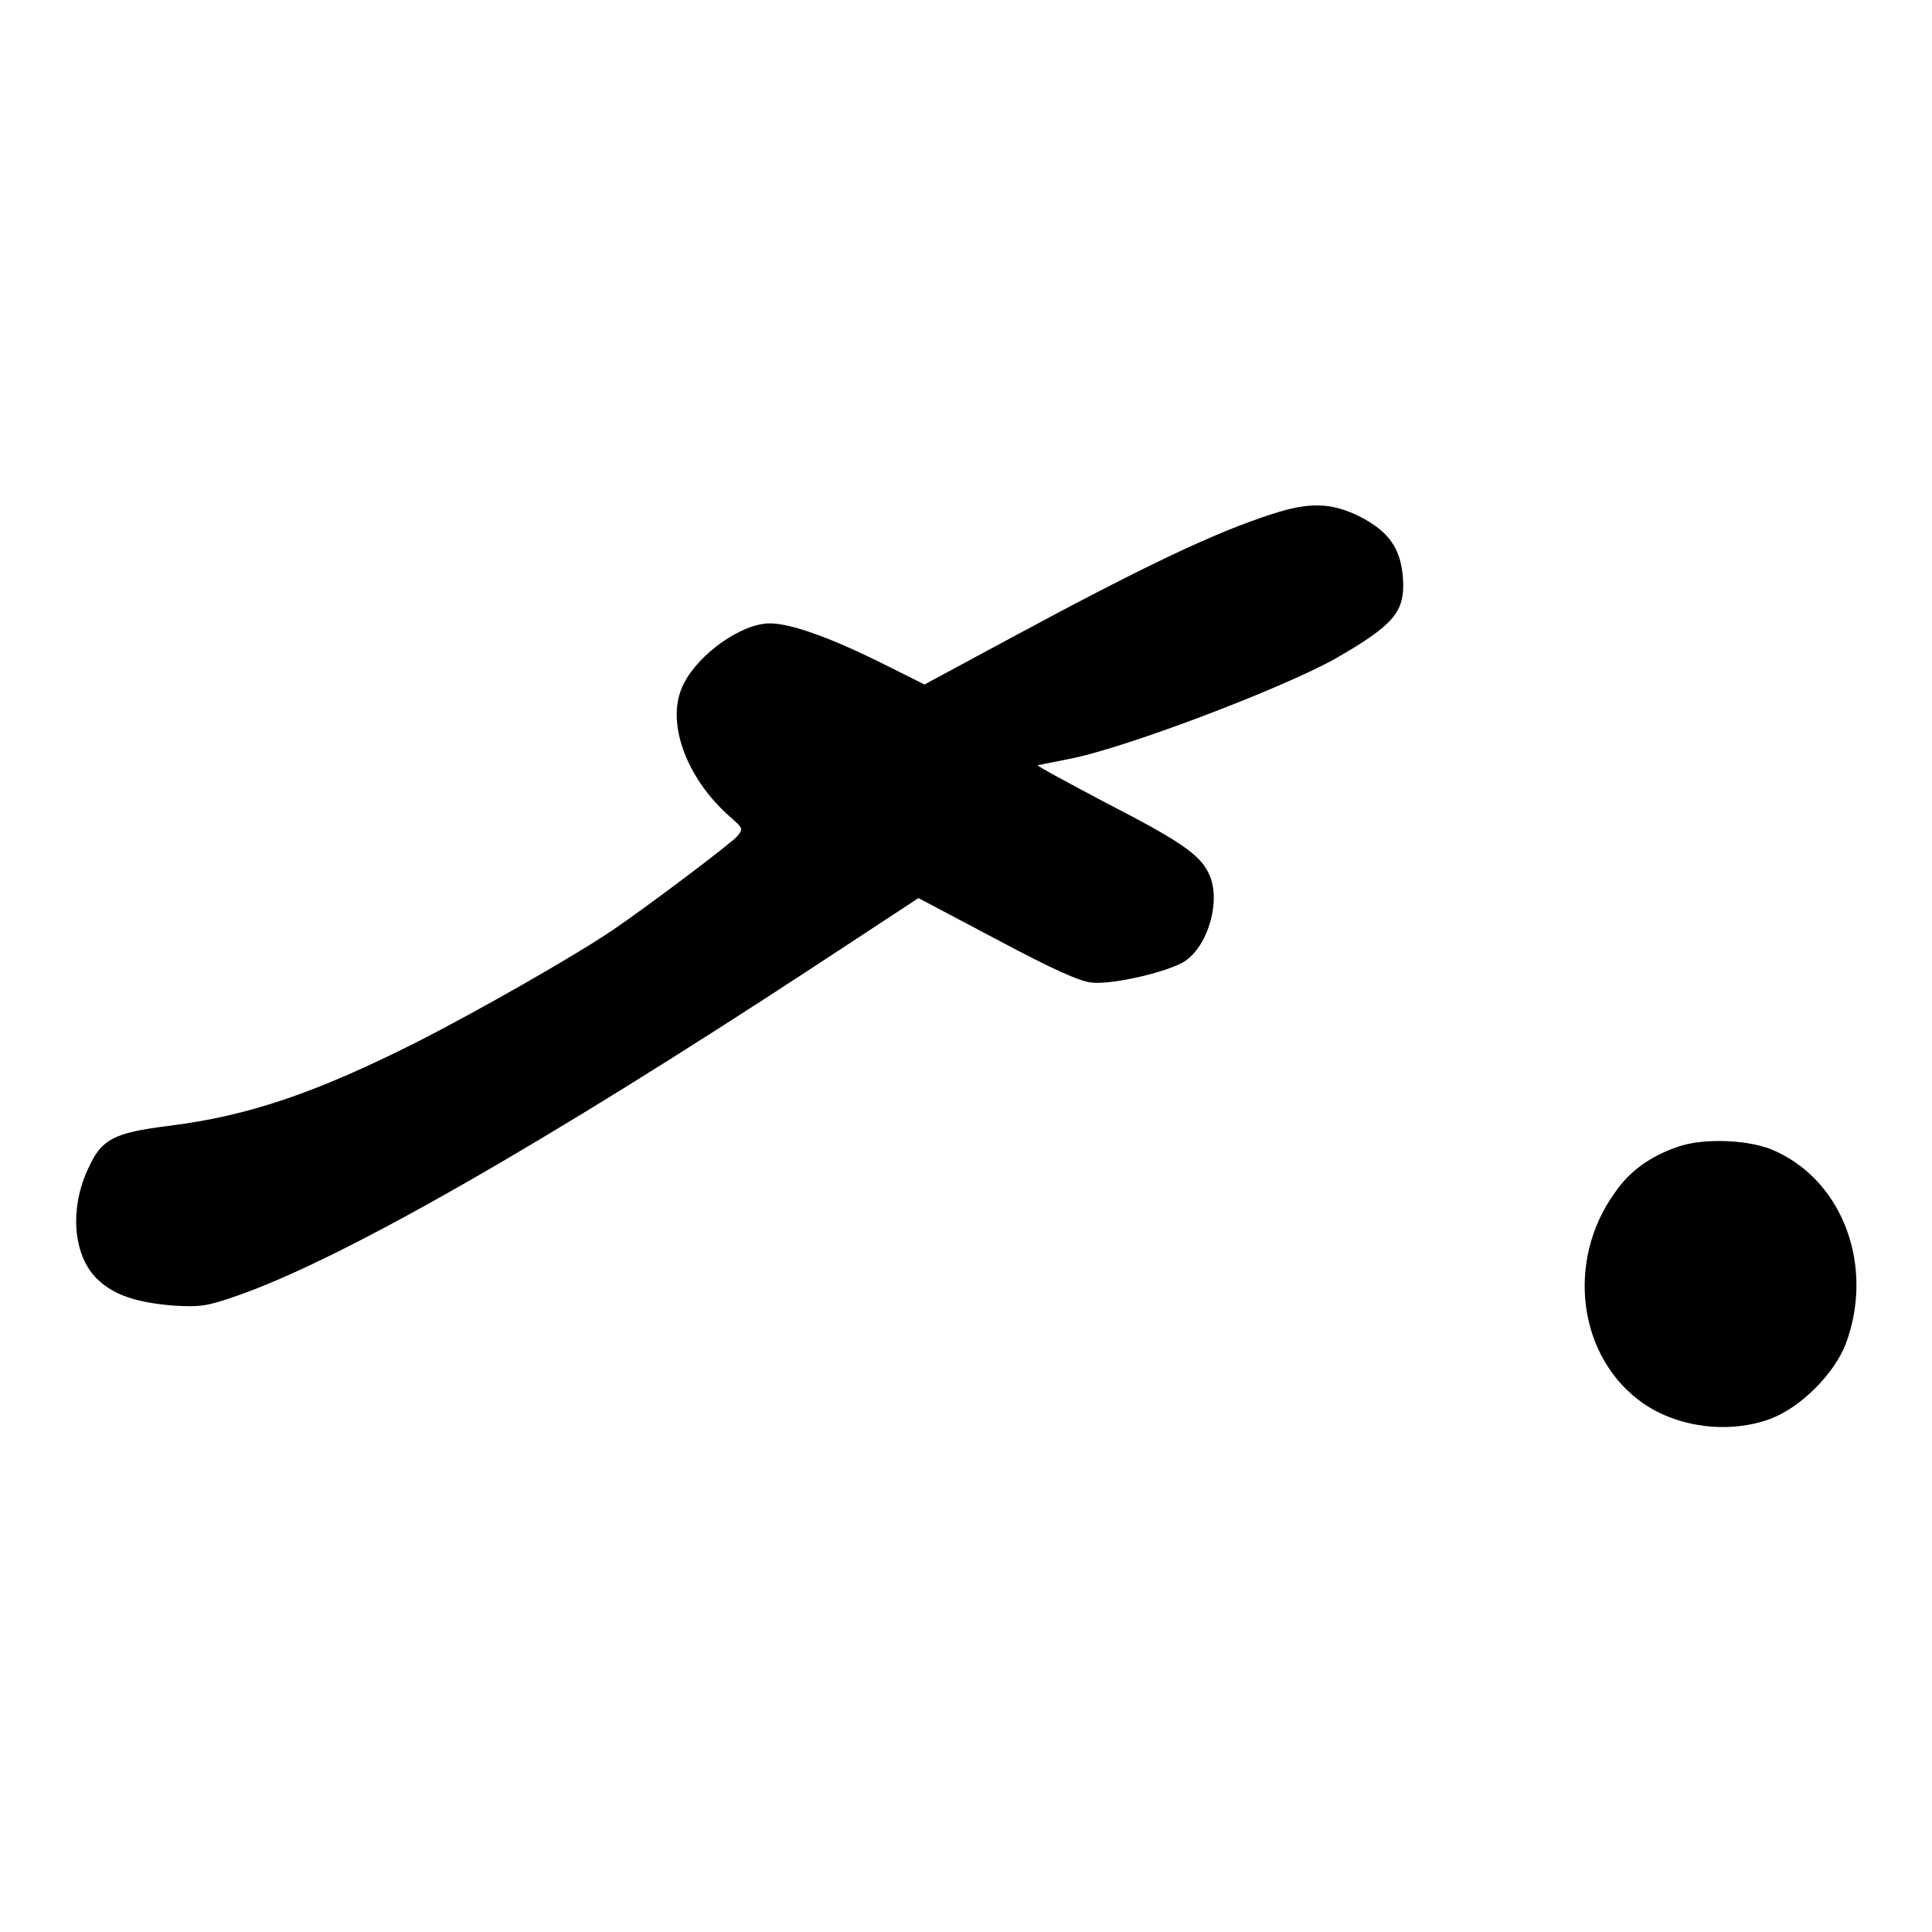
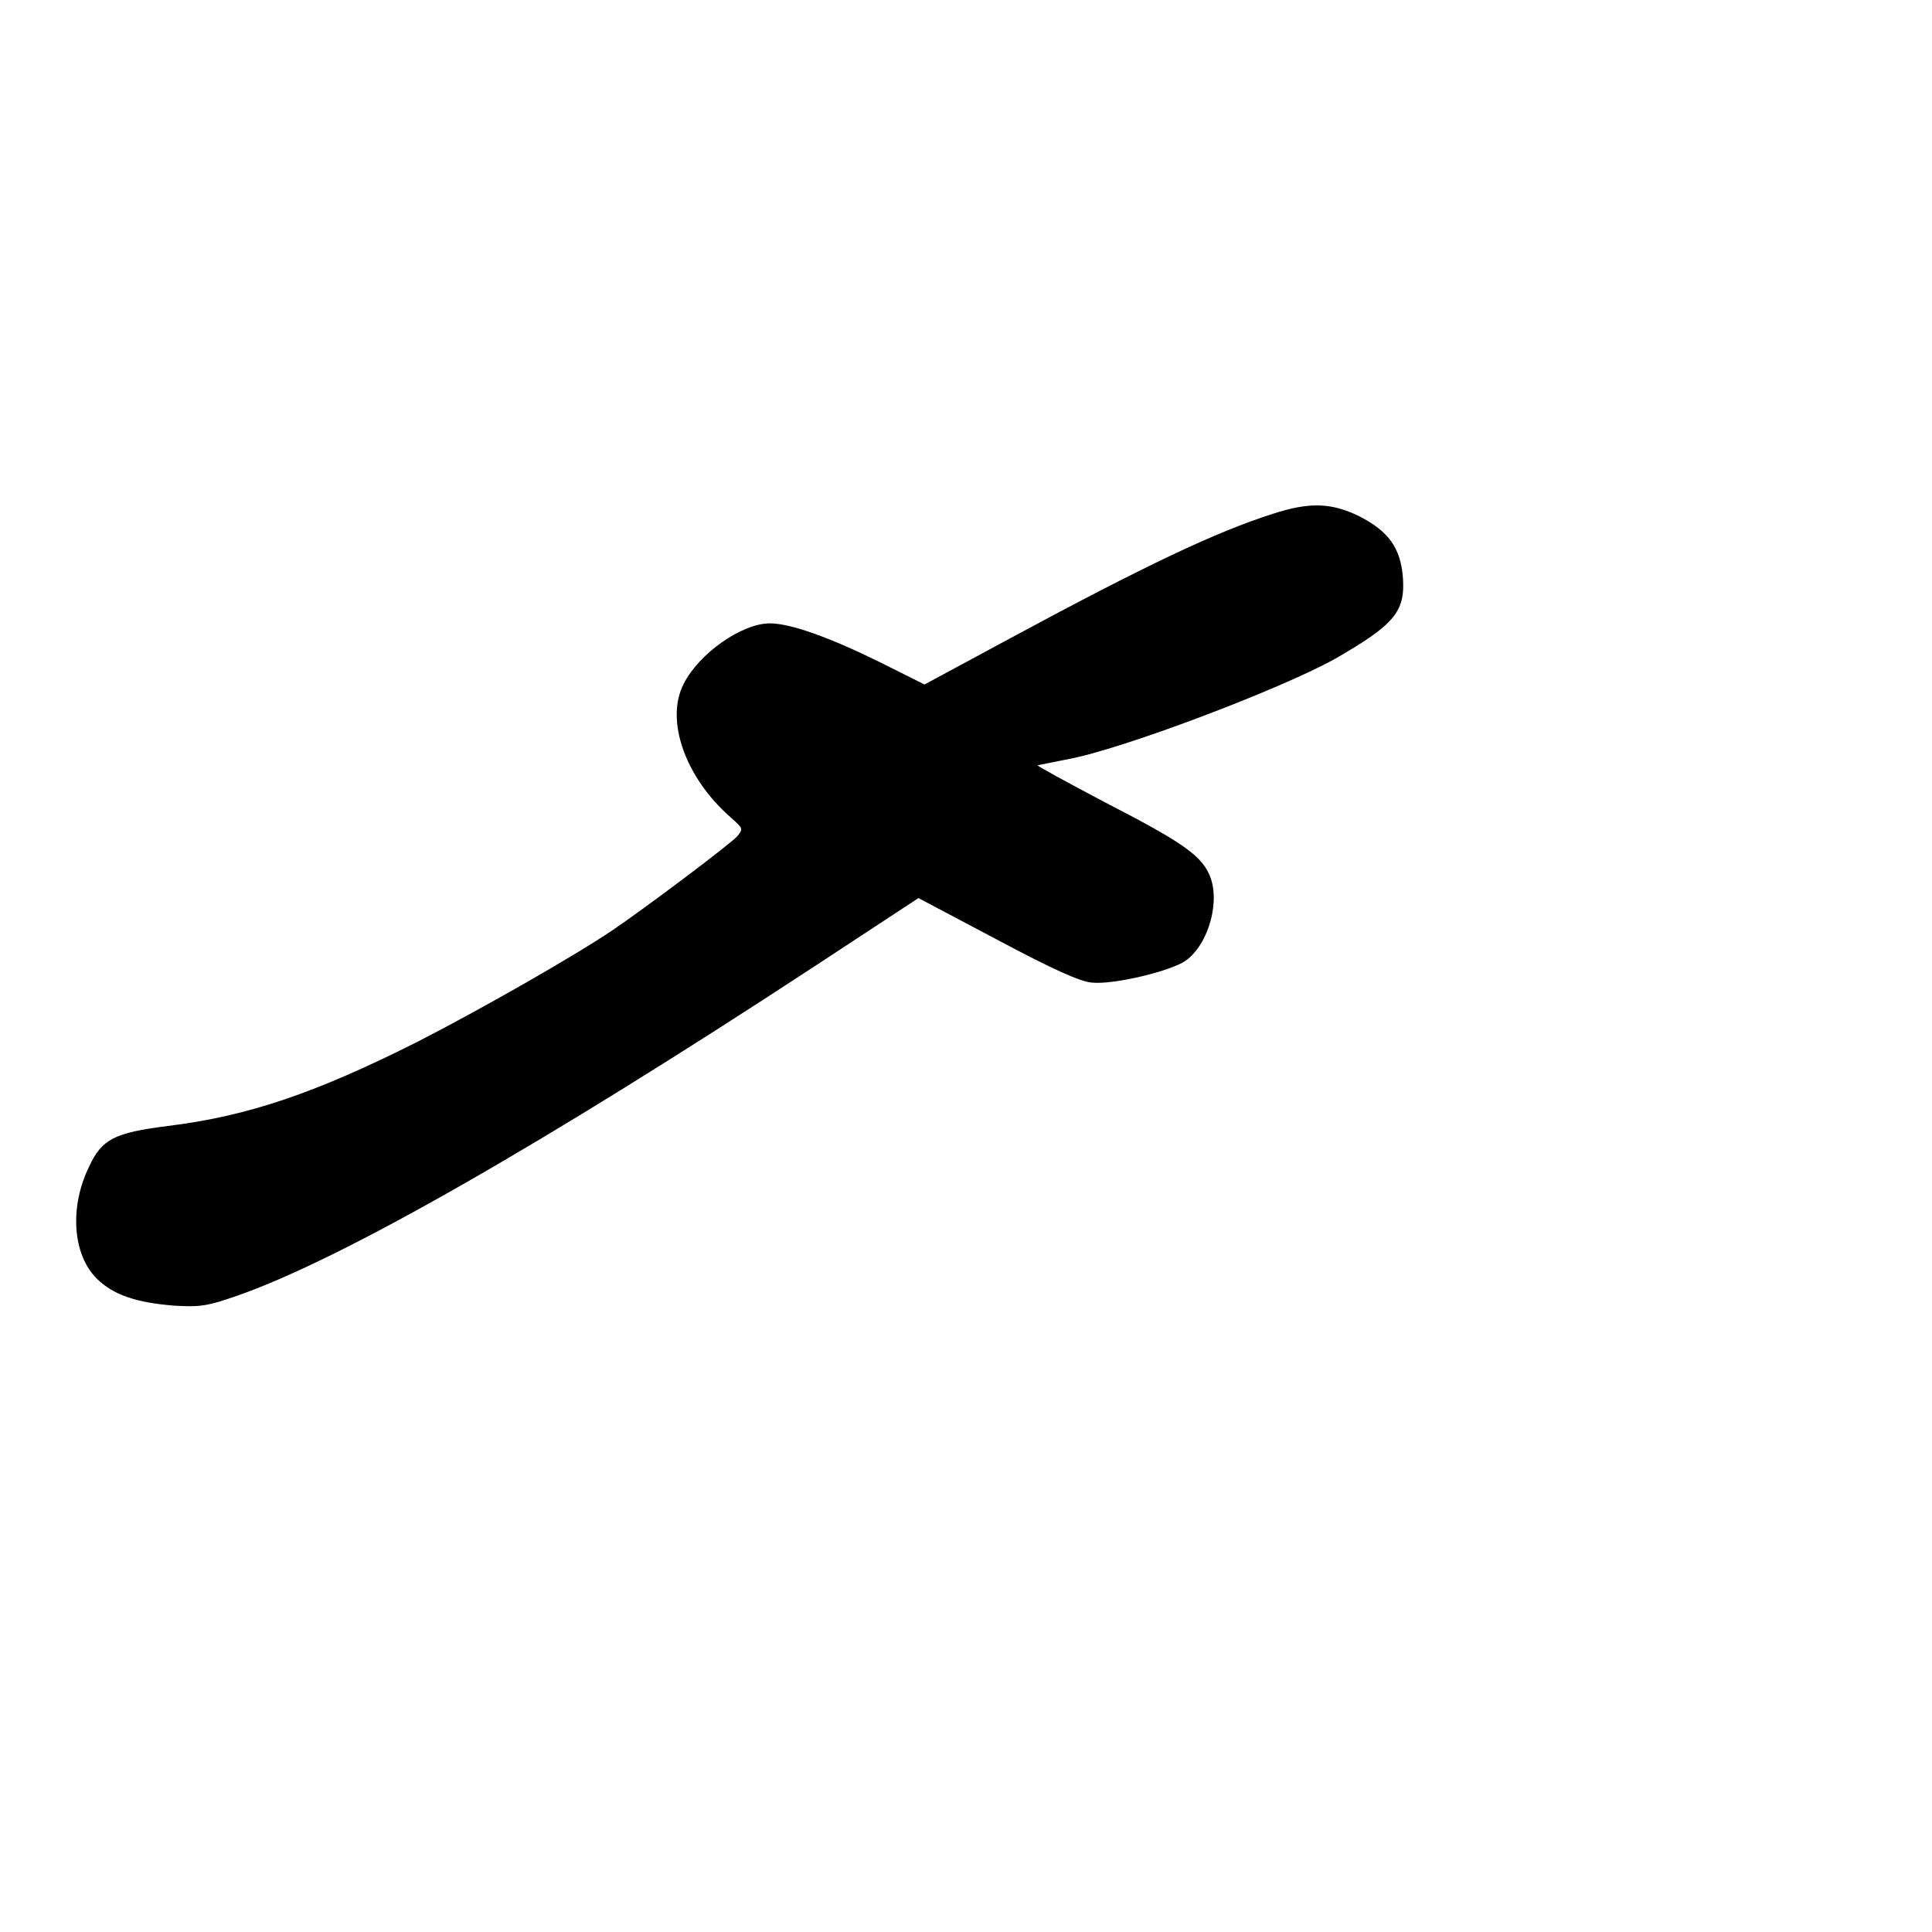
<svg xmlns="http://www.w3.org/2000/svg" version="1.1" x="0px" y="0px" viewBox="0 0 256 256" enable-background="new 0 0 256 256" xml:space="preserve">
  <g>
    <g>
      <g>
        <path fill="#000000" d="M168.6,68.1c-7.5,2.4-16.8,6.8-34.6,16.4l-11.5,6.2l-6-3c-6.5-3.2-11.7-5.1-14.5-5.1c-3.7,0-9.4,4-11.4,8c-2.5,4.8,0.2,12.4,6.1,17.6c1.8,1.6,1.8,1.6,1,2.6c-1,1.1-12.3,9.6-16.6,12.5c-5.2,3.5-17.5,10.5-25.7,14.7c-13.5,6.8-22.5,9.9-33.2,11.2c-7,0.9-8.7,1.7-10.4,5.4c-2.6,5.3-2.2,11.6,1,14.8c2.2,2.2,5.3,3.2,10.2,3.6c3.5,0.2,4.4,0.1,8.4-1.3c13.8-4.8,40.3-19.9,76.9-43.9l13.4-8.8l10.4,5.5c7.5,4,11.1,5.6,12.6,5.7c2.8,0.3,10.4-1.5,12.4-2.9c3.1-2.2,4.7-8.1,3.1-11.5c-1.2-2.6-3.9-4.4-14-9.6c-4.9-2.6-8.8-4.7-8.7-4.8c0.1,0,1.9-0.4,4-0.8c7.1-1.3,28-9.2,35.4-13.3c7.8-4.5,9.3-6.2,9-10.7c-0.3-4-1.9-6.2-5.8-8.2C176.4,66.6,173.5,66.5,168.6,68.1z" />
-         <path fill="#000000" d="M222.2,152c-3.5,1.2-6.3,3.2-8.2,6c-6.6,9.1-4.9,22,3.8,28c4.7,3.2,11.4,4,16.8,2c4-1.5,8.5-6,10-10c3.7-10-0.2-21.2-9.2-25.4C232.2,151,225.7,150.7,222.2,152z" />
      </g>
    </g>
  </g>
</svg>